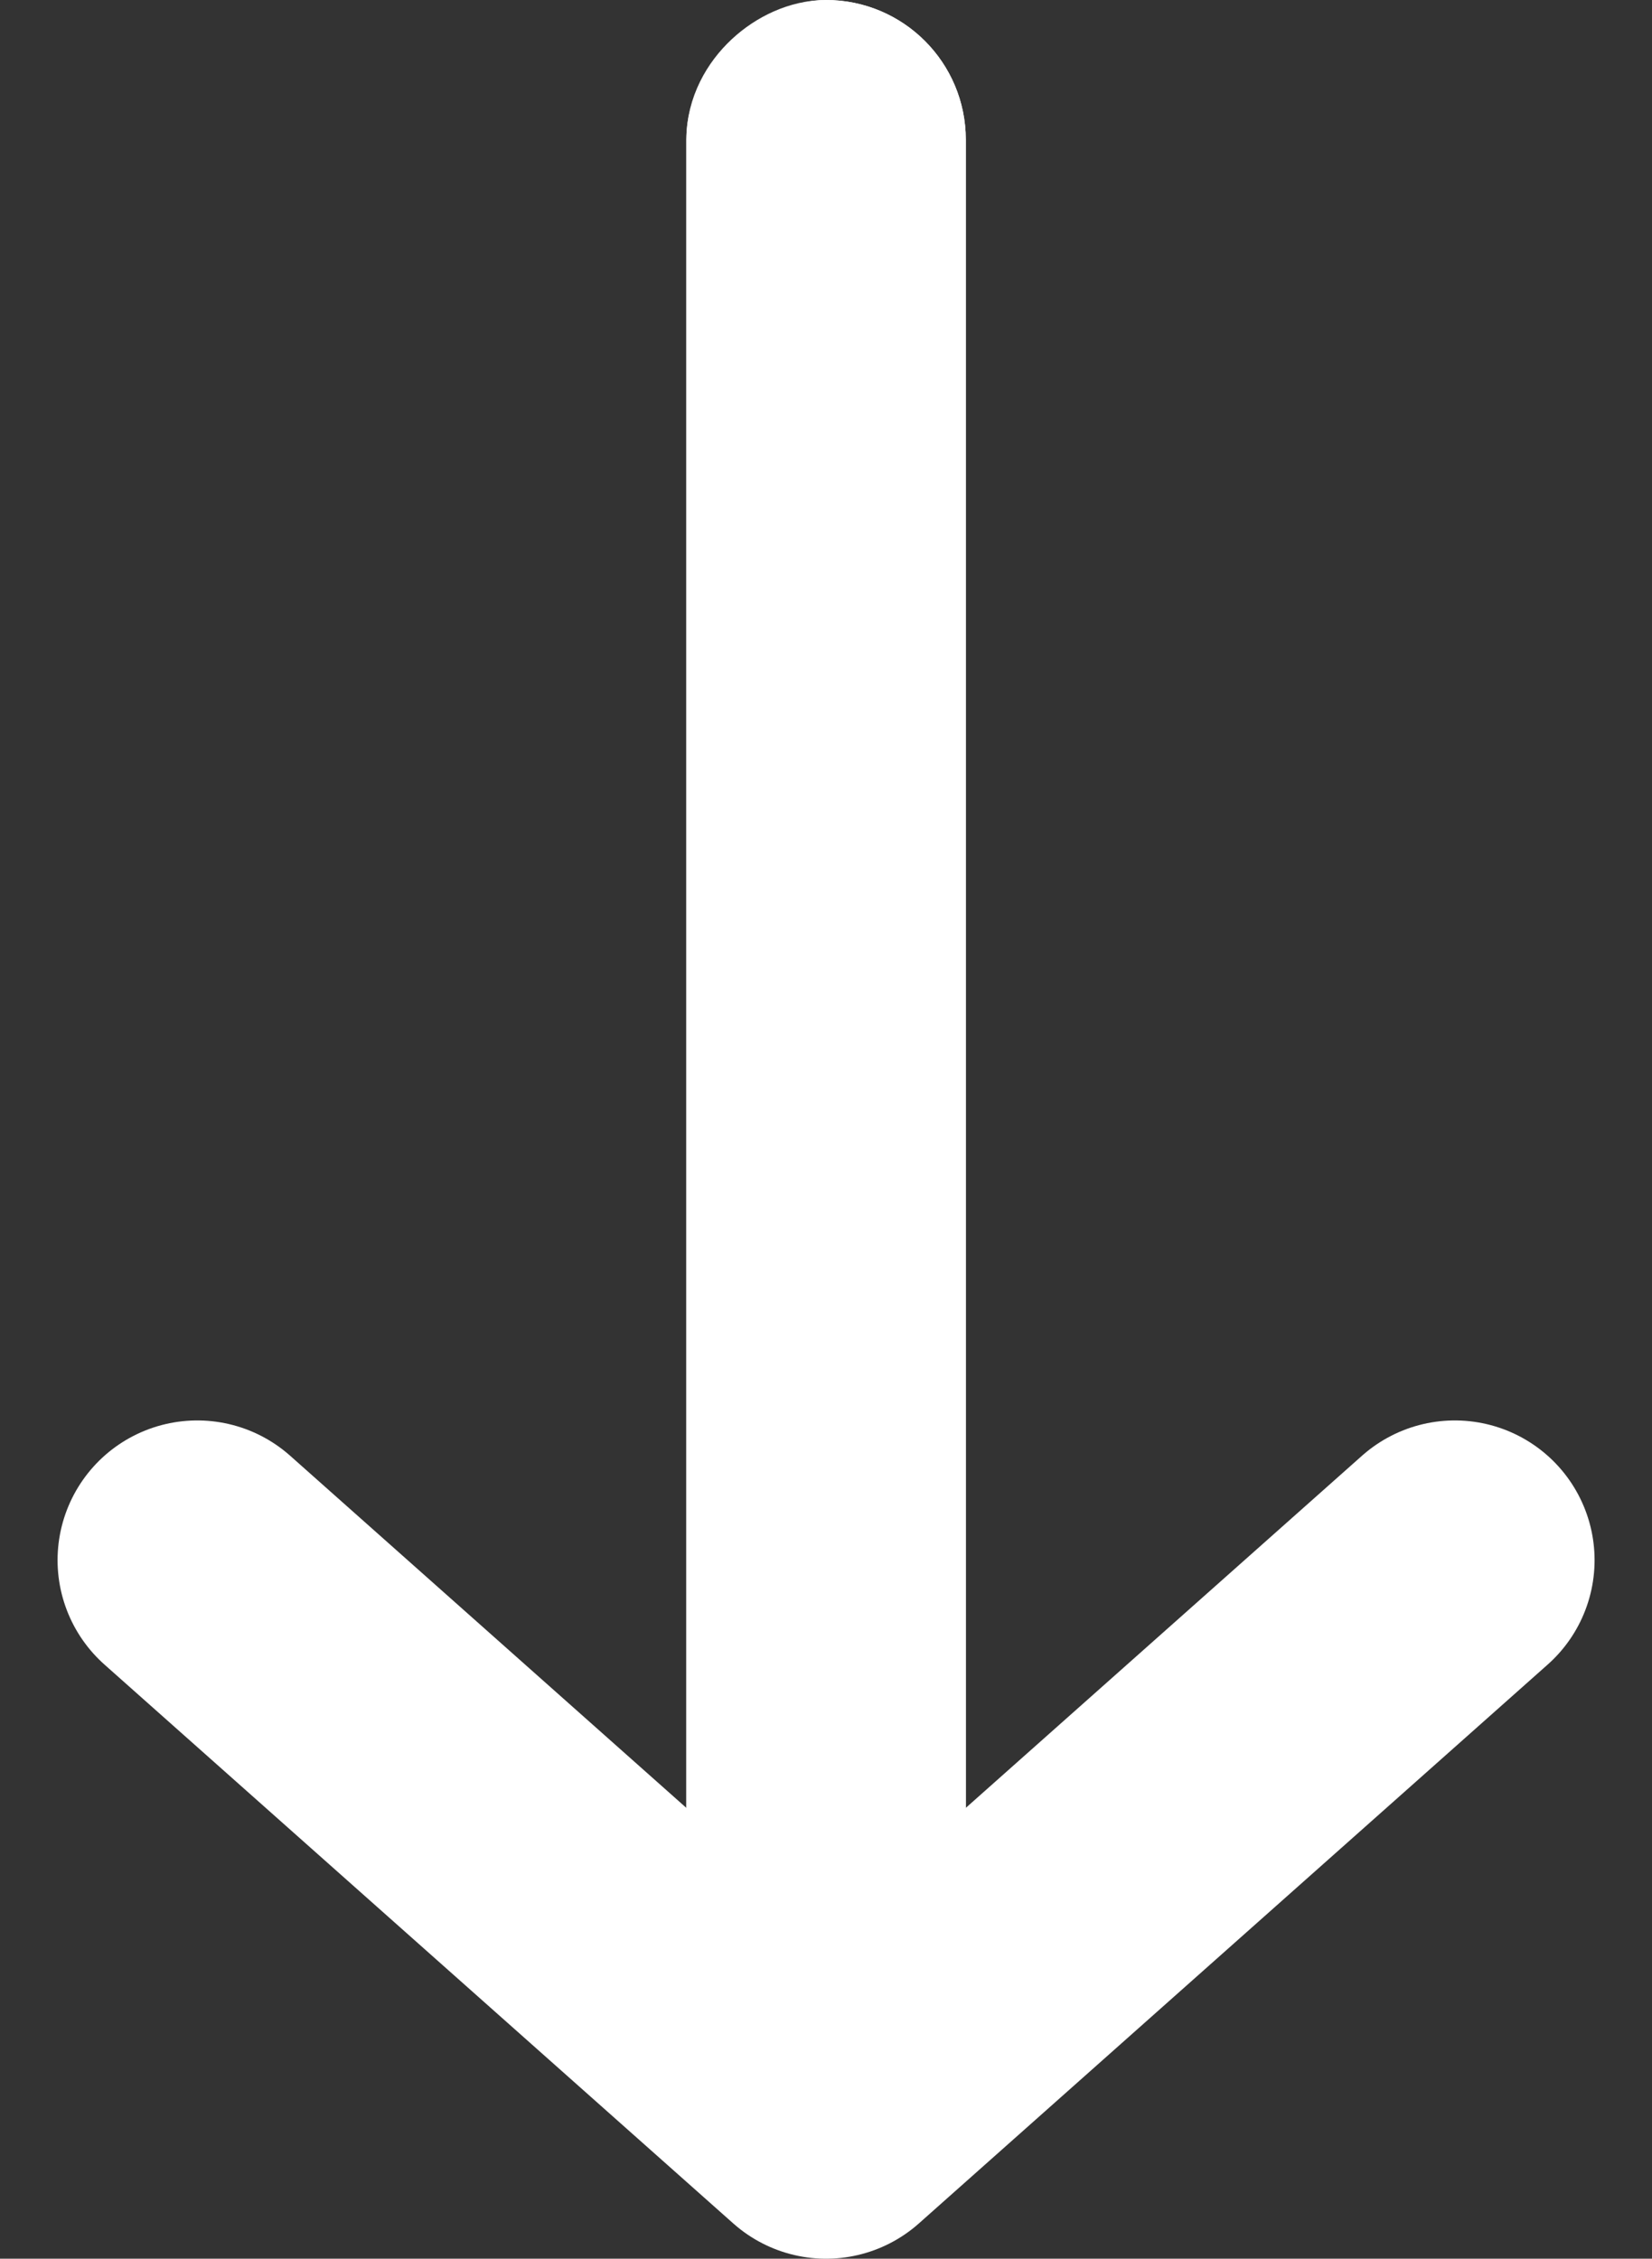
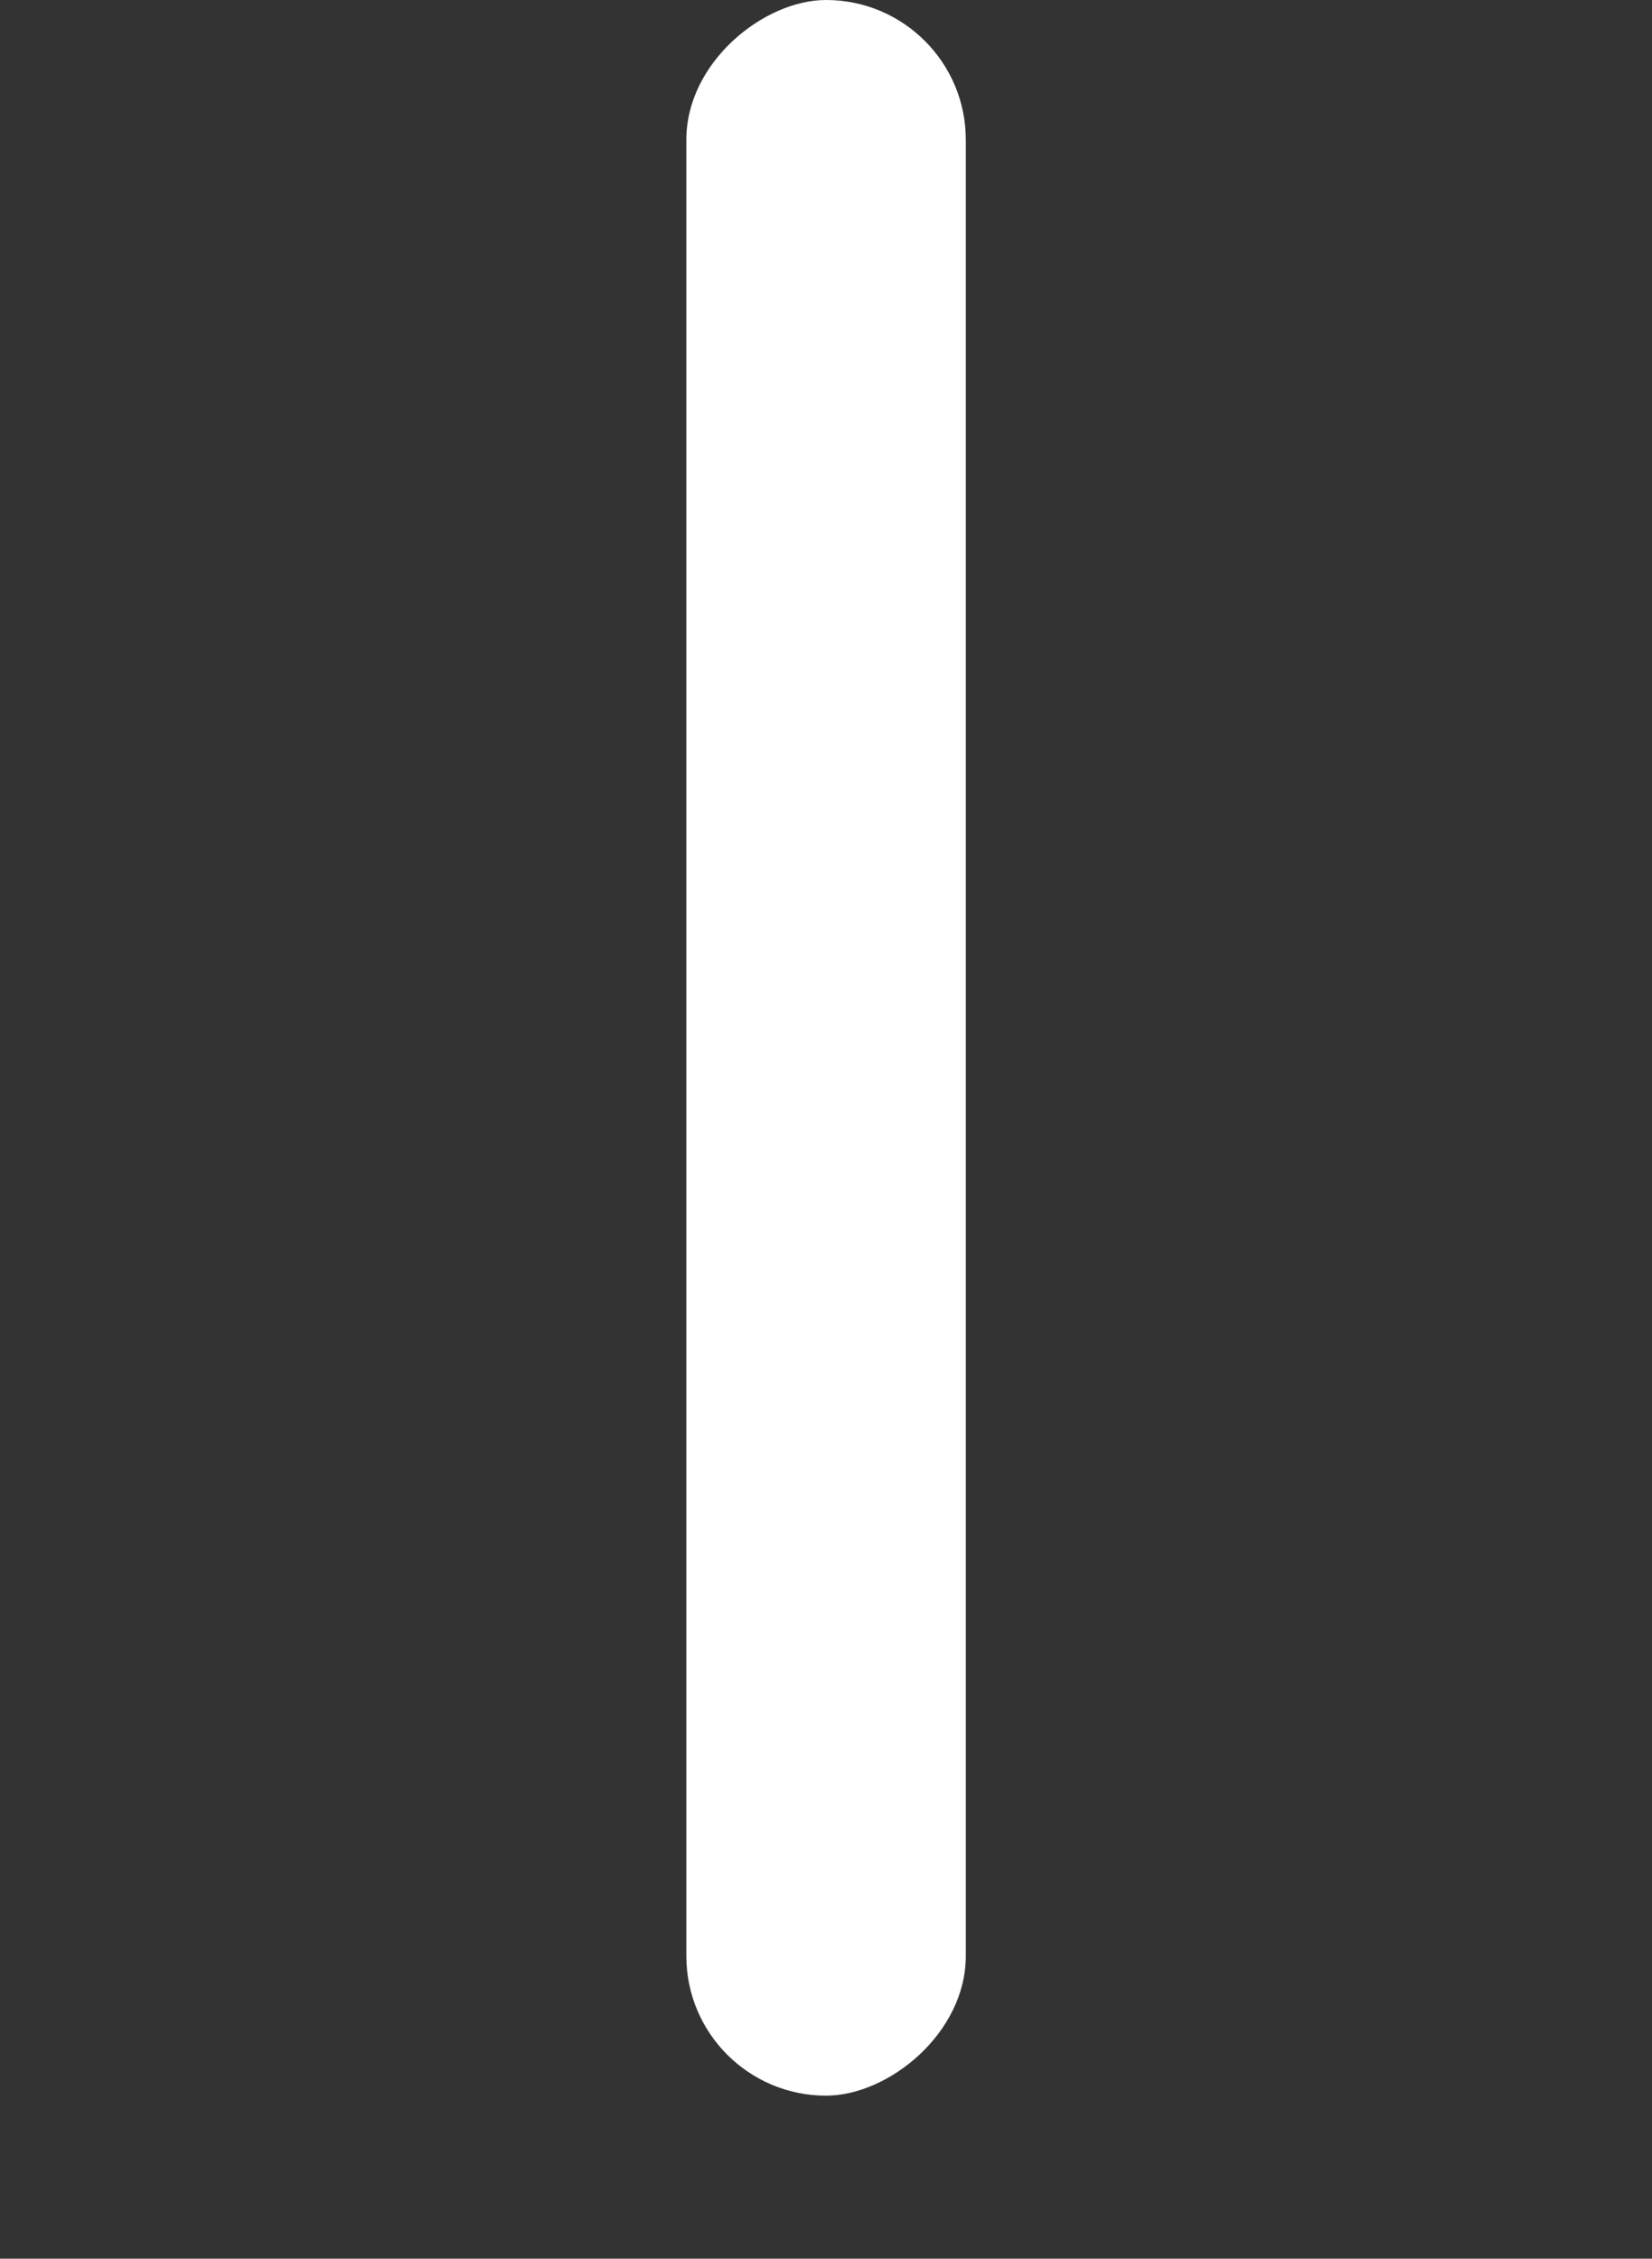
<svg xmlns="http://www.w3.org/2000/svg" width="11.823" height="16.167" viewBox="0 0 11.823 16.167">
  <rect x="0" y="0" width="11.823" height="16.167" fill="#333333" stroke="none" />
  <g stroke="#fff">
    <g transform="rotate(90 3.456 3.456)" fill="#fff">
      <rect width="15" height="2" rx="1" stroke="none" />
-       <rect x=".5" y=".5" width="14" height="1" rx=".5" fill="none" />
    </g>
-     <path data-name="パス 5" d="M10.412 11.167l-4.5 4-4.5-4" fill="none" stroke-linecap="round" stroke-linejoin="round" stroke-width="2" />
  </g>
</svg>